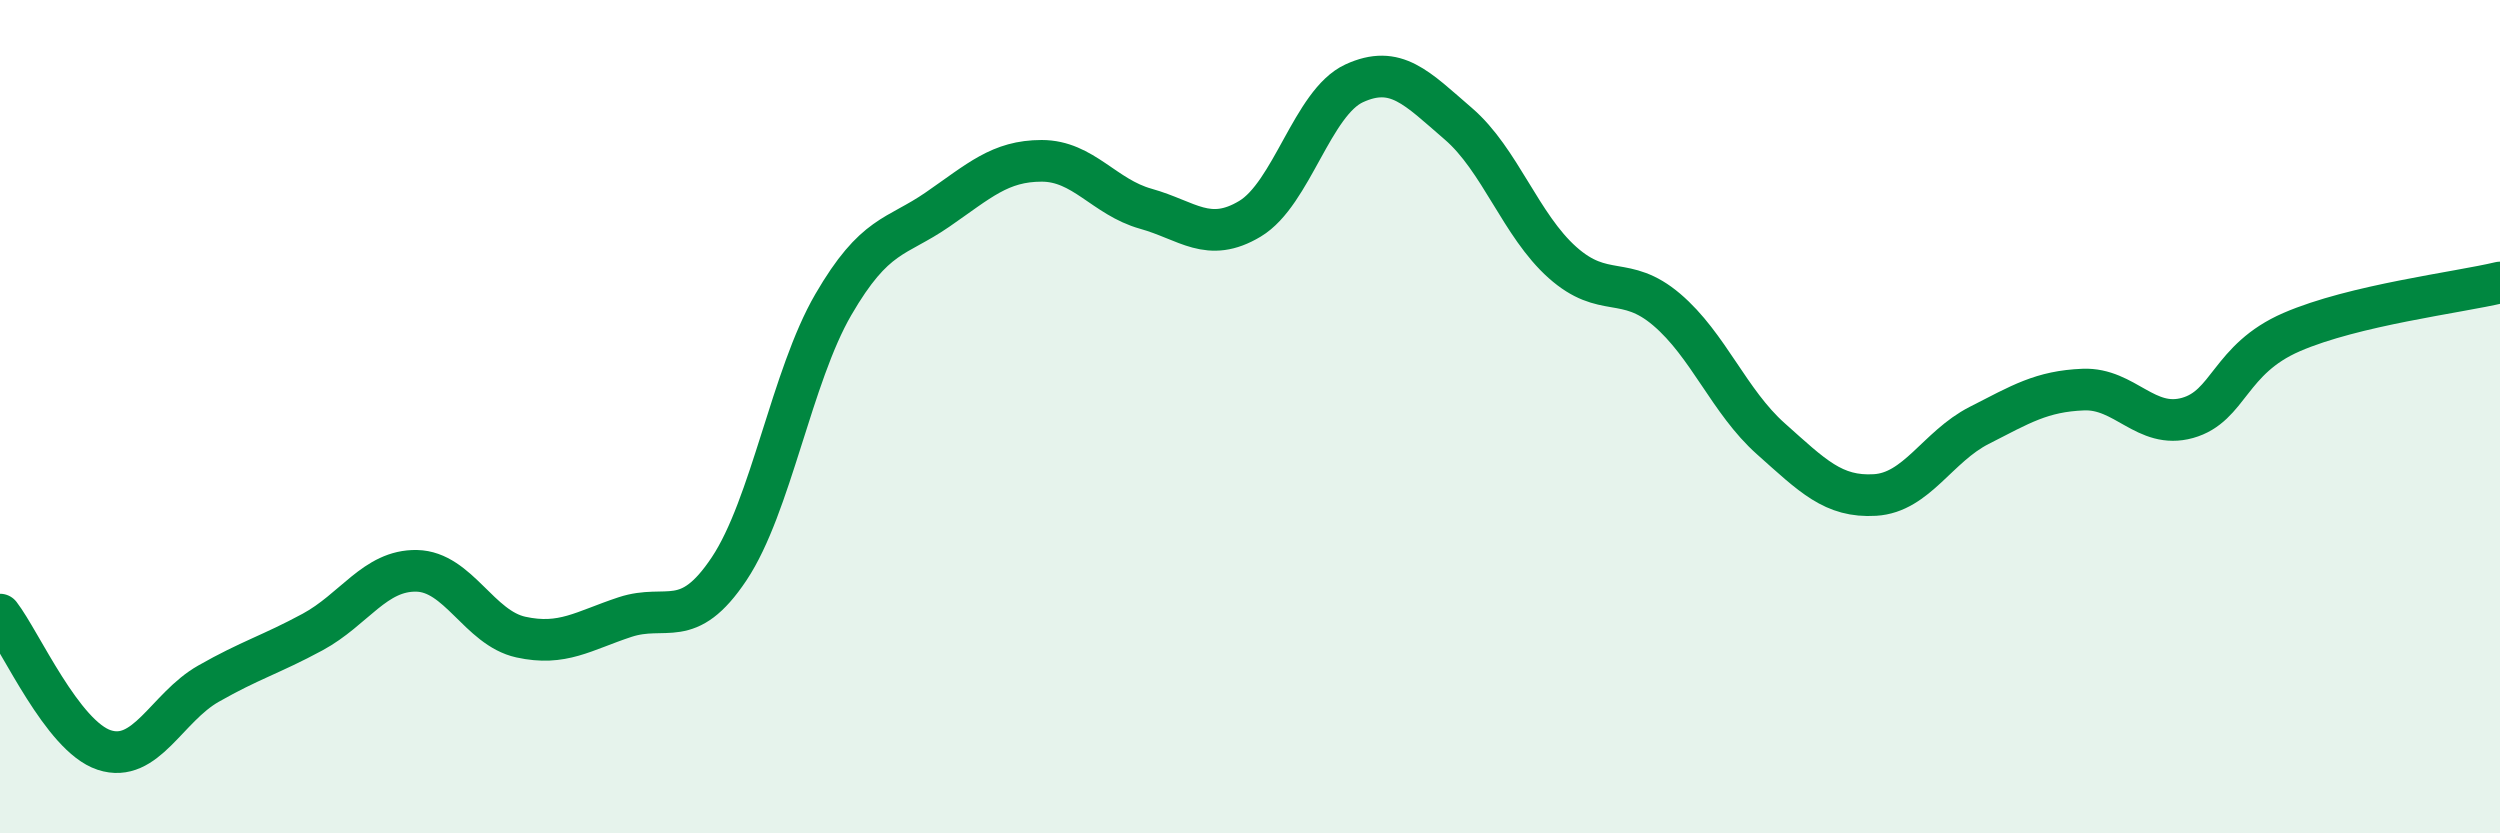
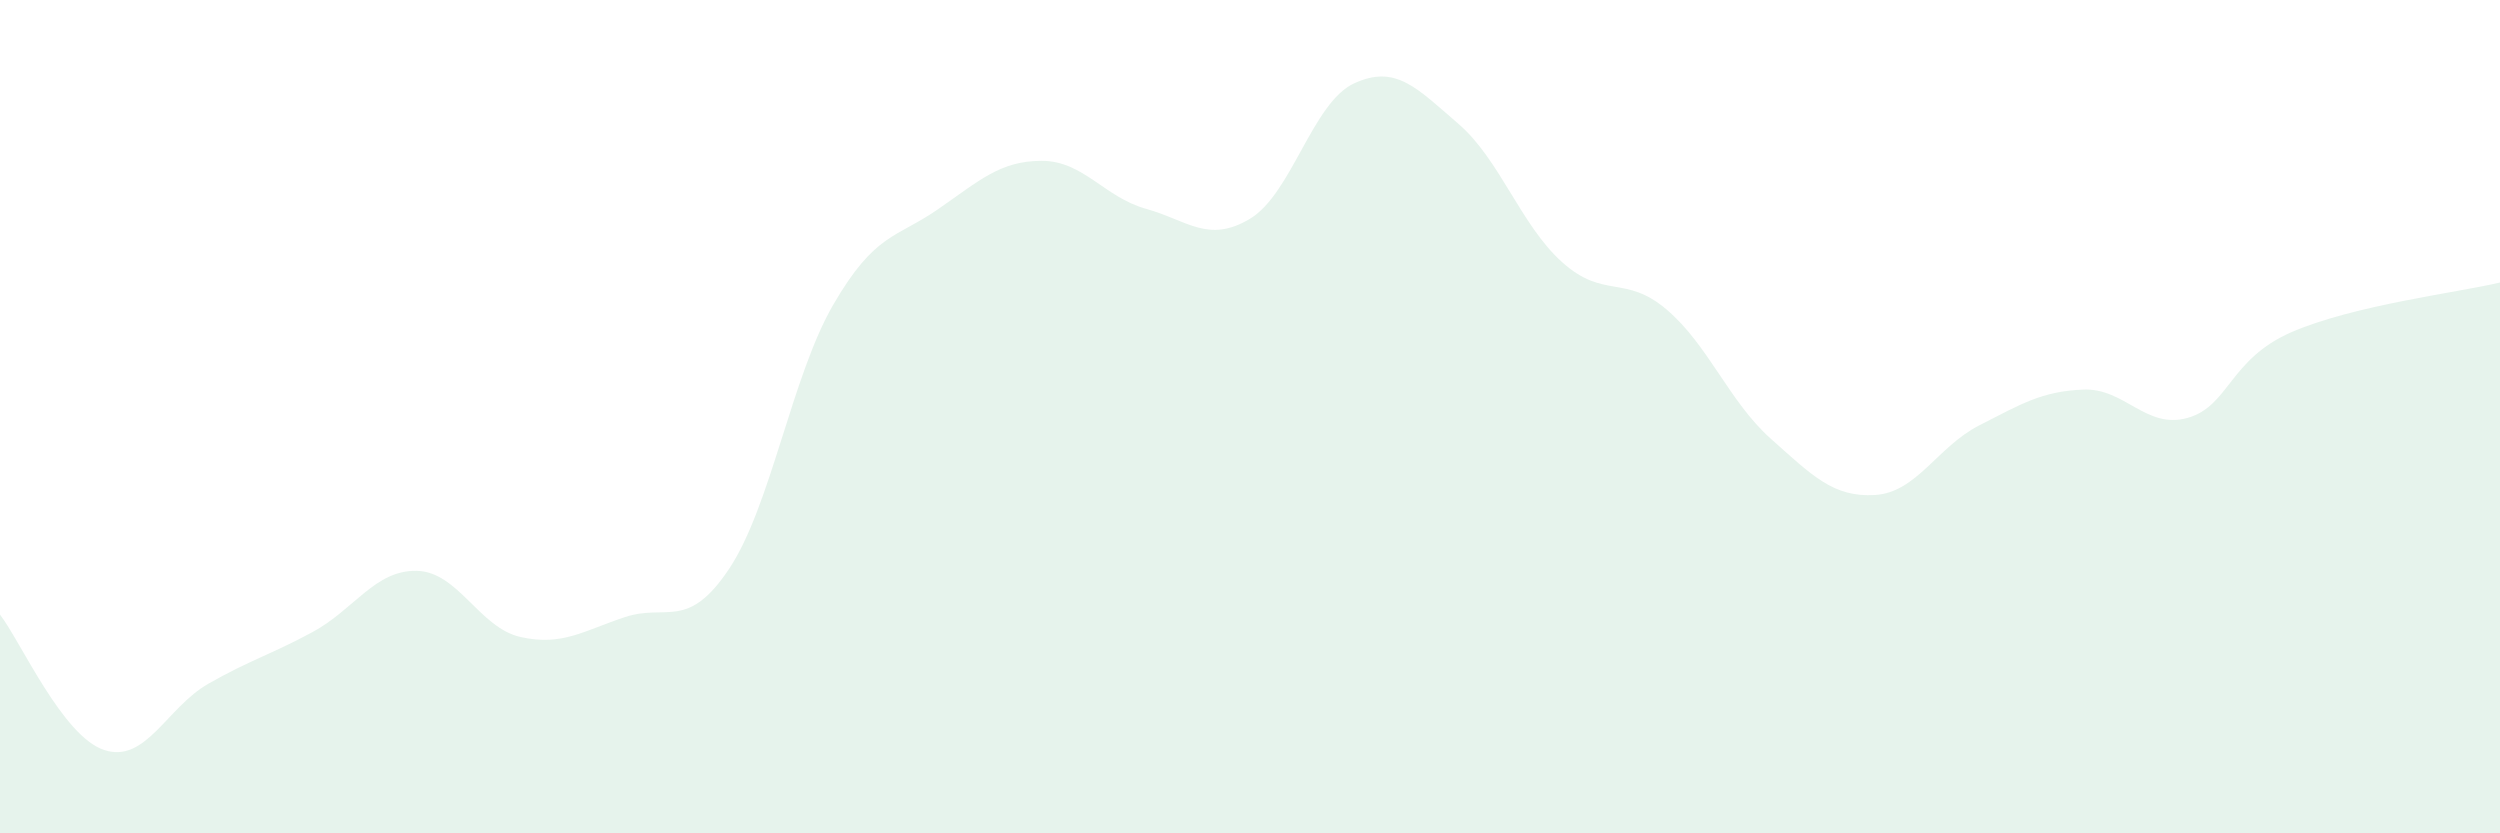
<svg xmlns="http://www.w3.org/2000/svg" width="60" height="20" viewBox="0 0 60 20">
  <path d="M 0,14.75 C 0.5,15.4 1.5,17.67 2.5,18 C 3.5,18.33 4,16.98 5,16.41 C 6,15.84 6.5,15.71 7.5,15.17 C 8.5,14.63 9,13.68 10,13.7 C 11,13.72 11.5,15.07 12.5,15.29 C 13.5,15.51 14,15.14 15,14.81 C 16,14.48 16.5,15.15 17.5,13.65 C 18.5,12.15 19,9.03 20,7.31 C 21,5.59 21.5,5.72 22.5,5.03 C 23.5,4.34 24,3.86 25,3.86 C 26,3.86 26.5,4.73 27.5,5.01 C 28.5,5.29 29,5.85 30,5.25 C 31,4.65 31.5,2.46 32.5,2 C 33.5,1.54 34,2.11 35,2.97 C 36,3.83 36.5,5.41 37.5,6.3 C 38.5,7.19 39,6.58 40,7.43 C 41,8.28 41.5,9.64 42.5,10.53 C 43.5,11.42 44,11.94 45,11.88 C 46,11.82 46.5,10.72 47.5,10.21 C 48.5,9.7 49,9.39 50,9.35 C 51,9.31 51.5,10.31 52.5,10.03 C 53.5,9.75 53.5,8.62 55,7.97 C 56.5,7.32 59,7.02 60,6.78L60 20L0 20Z" fill="#008740" opacity="0.1" stroke-linecap="round" stroke-linejoin="round" />
-   <path d="M 0,14.75 C 0.5,15.4 1.5,17.67 2.5,18 C 3.5,18.33 4,16.98 5,16.41 C 6,15.84 6.5,15.71 7.5,15.17 C 8.5,14.63 9,13.68 10,13.7 C 11,13.72 11.5,15.07 12.5,15.29 C 13.5,15.51 14,15.14 15,14.81 C 16,14.48 16.5,15.15 17.5,13.65 C 18.5,12.15 19,9.03 20,7.31 C 21,5.59 21.5,5.72 22.5,5.03 C 23.5,4.34 24,3.86 25,3.86 C 26,3.86 26.5,4.73 27.5,5.01 C 28.5,5.29 29,5.85 30,5.25 C 31,4.65 31.5,2.46 32.5,2 C 33.5,1.54 34,2.11 35,2.97 C 36,3.83 36.5,5.41 37.5,6.3 C 38.5,7.19 39,6.58 40,7.43 C 41,8.28 41.5,9.64 42.5,10.53 C 43.5,11.42 44,11.94 45,11.88 C 46,11.82 46.5,10.72 47.5,10.21 C 48.5,9.7 49,9.39 50,9.35 C 51,9.31 51.5,10.31 52.5,10.03 C 53.5,9.75 53.5,8.62 55,7.97 C 56.5,7.32 59,7.02 60,6.78" stroke="#008740" stroke-width="1" fill="none" stroke-linecap="round" stroke-linejoin="round" />
</svg>